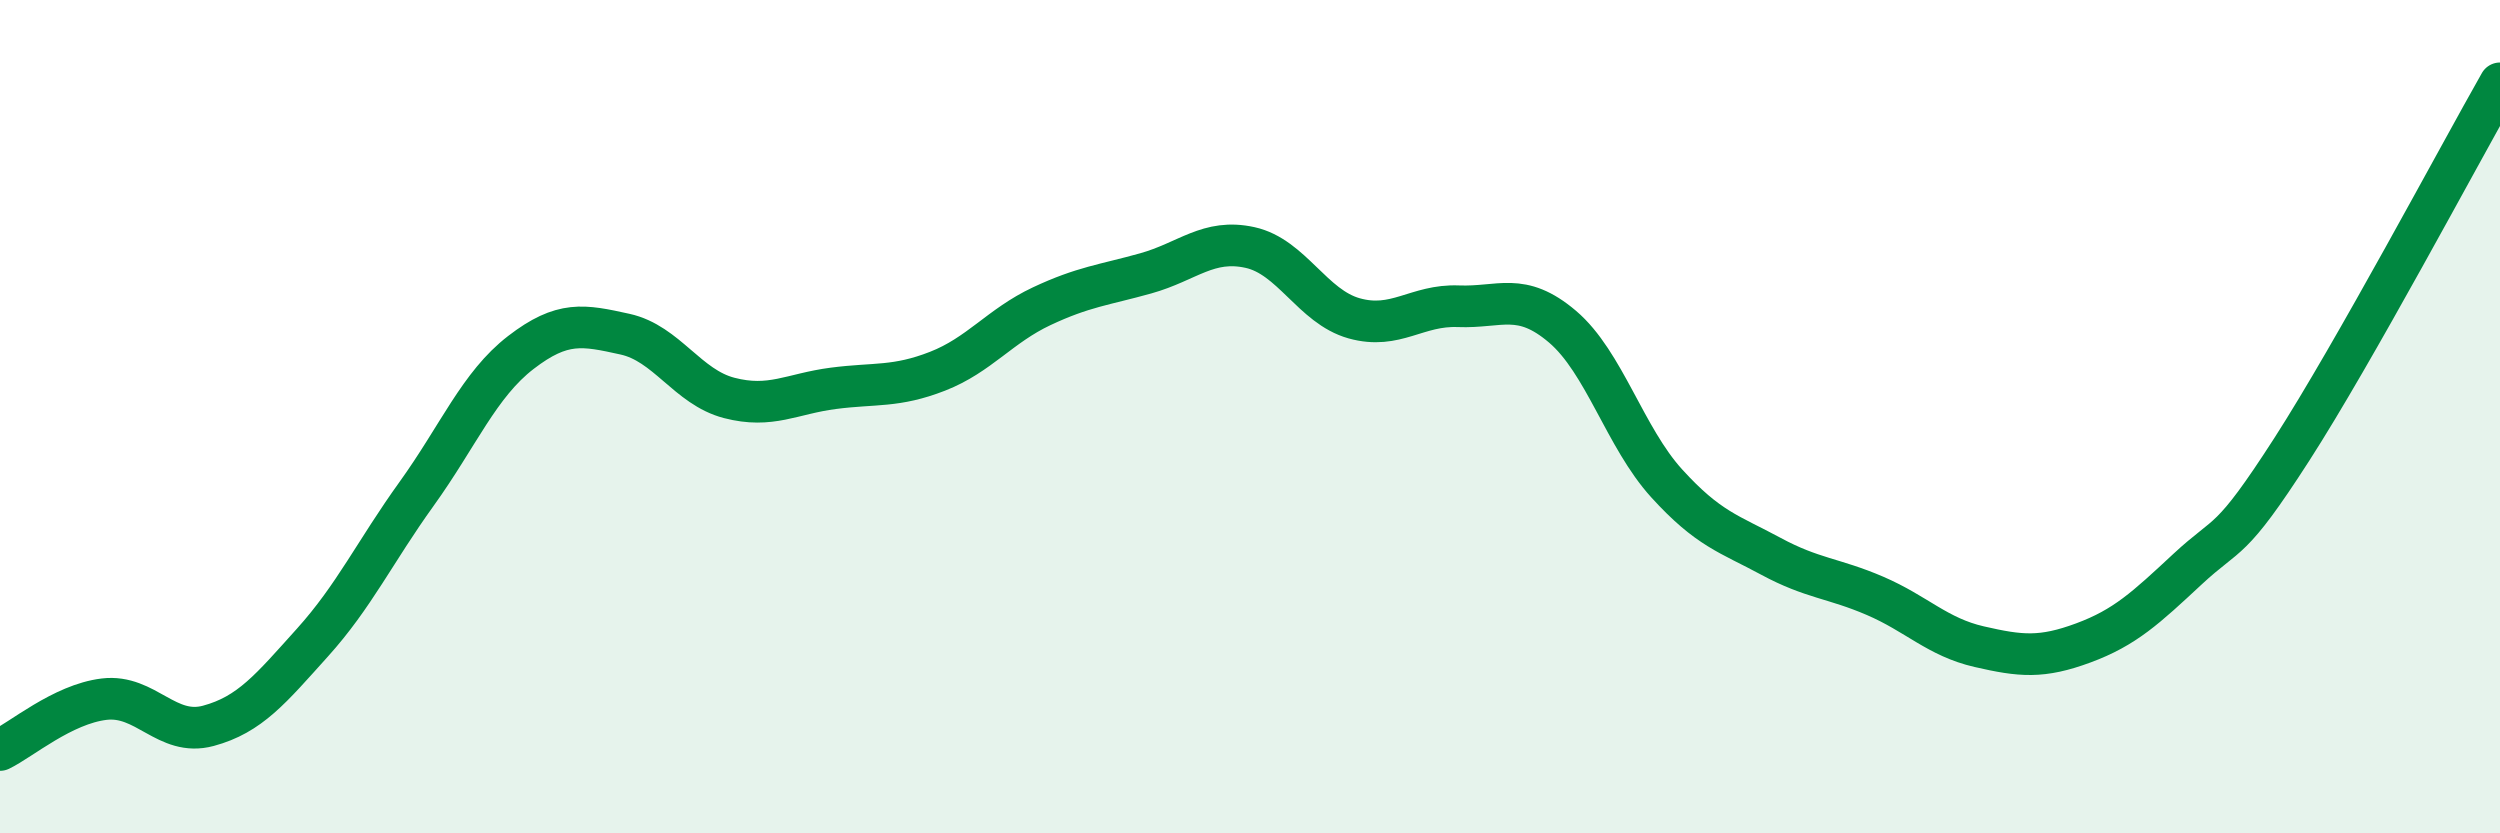
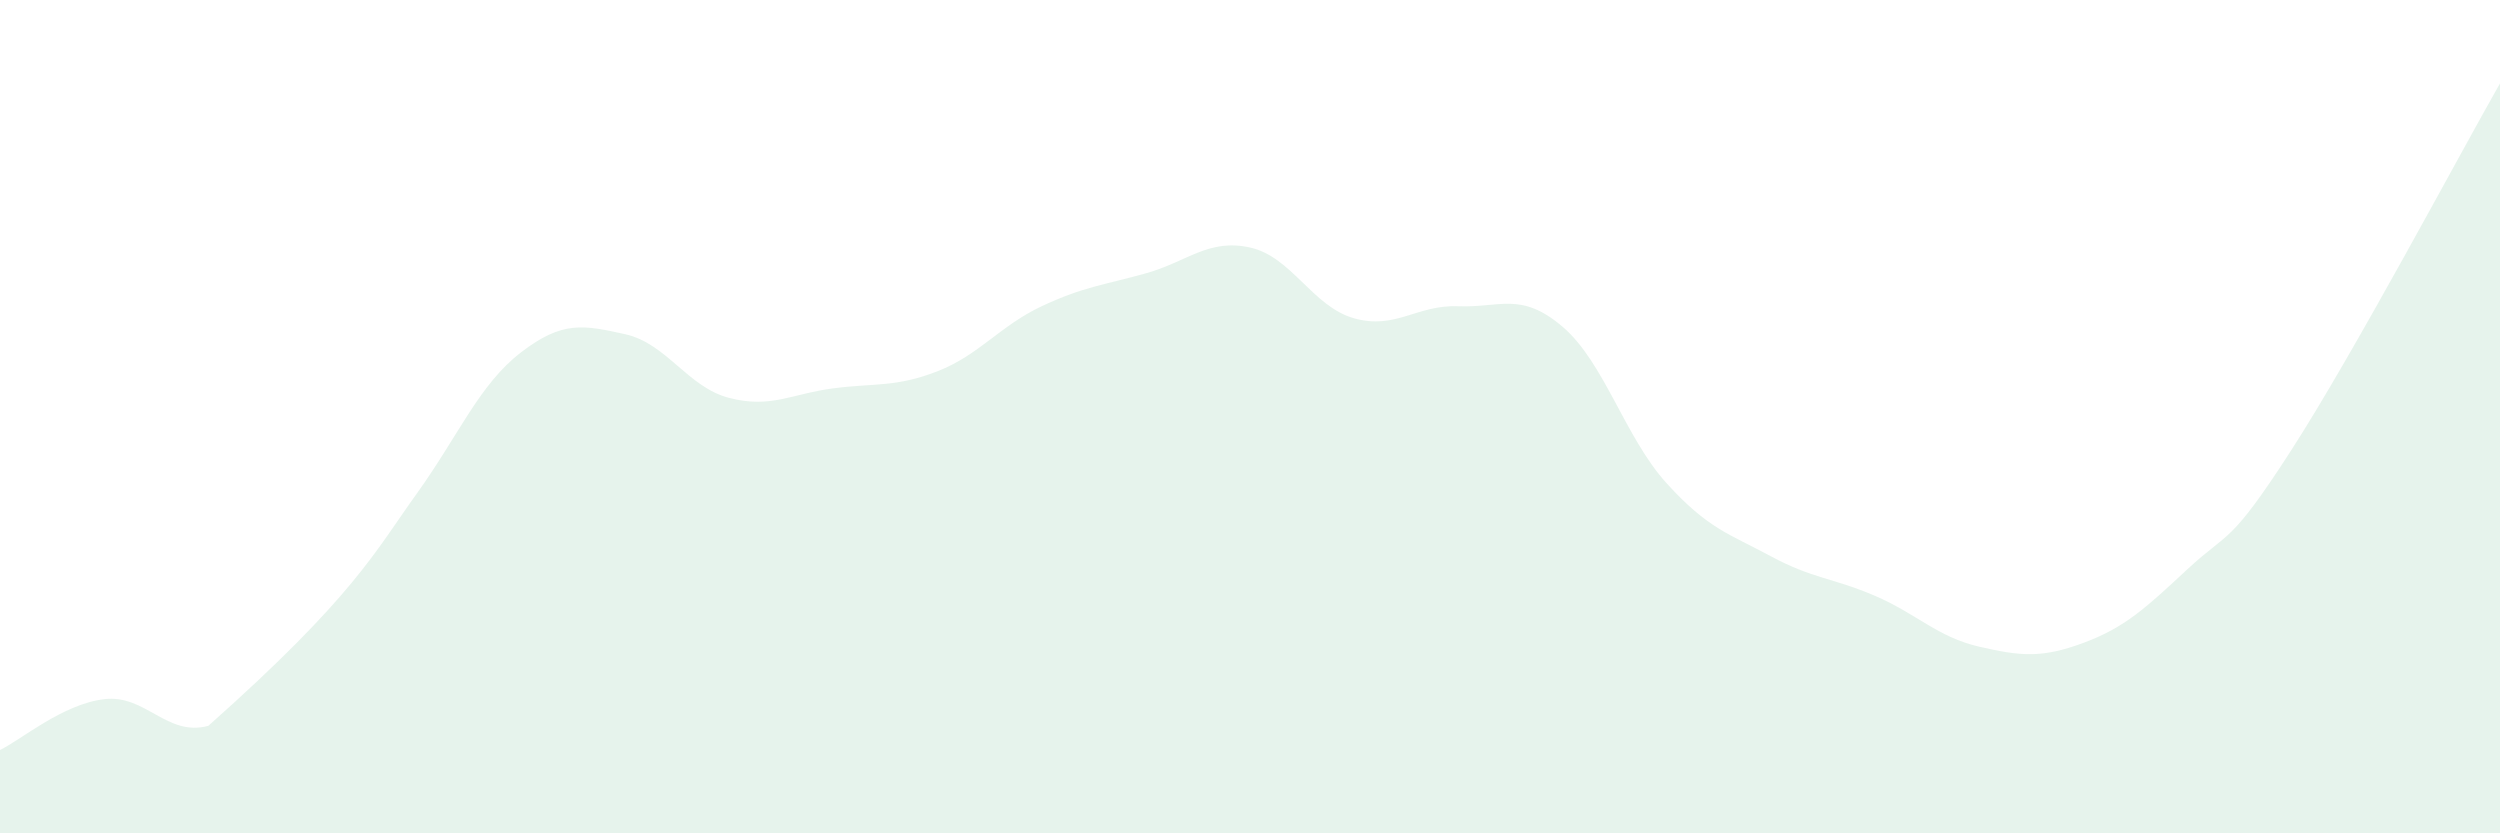
<svg xmlns="http://www.w3.org/2000/svg" width="60" height="20" viewBox="0 0 60 20">
-   <path d="M 0,18 C 0.5,17.76 1.5,16.9 2.5,16.78 C 3.5,16.66 4,17.69 5,17.42 C 6,17.15 6.5,16.53 7.5,15.42 C 8.5,14.31 9,13.24 10,11.85 C 11,10.46 11.5,9.23 12.5,8.46 C 13.5,7.69 14,7.8 15,8.02 C 16,8.24 16.5,9.29 17.5,9.55 C 18.5,9.81 19,9.45 20,9.32 C 21,9.19 21.5,9.3 22.5,8.91 C 23.5,8.52 24,7.82 25,7.35 C 26,6.88 26.5,6.84 27.5,6.56 C 28.5,6.28 29,5.72 30,5.94 C 31,6.16 31.5,7.36 32.5,7.64 C 33.5,7.92 34,7.31 35,7.35 C 36,7.39 36.5,6.99 37.5,7.84 C 38.5,8.69 39,10.5 40,11.6 C 41,12.7 41.5,12.81 42.5,13.35 C 43.5,13.89 44,13.87 45,14.3 C 46,14.73 46.5,15.29 47.5,15.52 C 48.5,15.75 49,15.8 50,15.43 C 51,15.06 51.5,14.59 52.5,13.66 C 53.5,12.73 53.5,13.12 55,10.79 C 56.5,8.46 59,3.76 60,2L60 20L0 20Z" fill="#008740" opacity="0.1" stroke-linecap="round" stroke-linejoin="round" />
-   <path d="M 0,18 C 0.5,17.76 1.5,16.9 2.5,16.78 C 3.5,16.66 4,17.69 5,17.42 C 6,17.15 6.5,16.53 7.5,15.42 C 8.5,14.31 9,13.24 10,11.85 C 11,10.46 11.5,9.23 12.5,8.46 C 13.5,7.69 14,7.8 15,8.02 C 16,8.24 16.5,9.29 17.5,9.55 C 18.5,9.81 19,9.45 20,9.32 C 21,9.19 21.5,9.3 22.5,8.91 C 23.5,8.52 24,7.82 25,7.35 C 26,6.88 26.5,6.84 27.5,6.56 C 28.5,6.28 29,5.72 30,5.94 C 31,6.16 31.5,7.36 32.5,7.64 C 33.5,7.92 34,7.31 35,7.35 C 36,7.39 36.5,6.99 37.5,7.84 C 38.5,8.69 39,10.5 40,11.6 C 41,12.7 41.5,12.81 42.5,13.35 C 43.5,13.89 44,13.87 45,14.3 C 46,14.73 46.5,15.29 47.5,15.52 C 48.5,15.75 49,15.8 50,15.43 C 51,15.06 51.5,14.59 52.5,13.66 C 53.5,12.73 53.5,13.12 55,10.79 C 56.5,8.46 59,3.76 60,2" stroke="#008740" stroke-width="1" fill="none" stroke-linecap="round" stroke-linejoin="round" />
+   <path d="M 0,18 C 0.5,17.76 1.5,16.9 2.5,16.78 C 3.5,16.66 4,17.69 5,17.42 C 8.5,14.31 9,13.24 10,11.85 C 11,10.46 11.5,9.23 12.5,8.46 C 13.5,7.69 14,7.8 15,8.02 C 16,8.24 16.5,9.29 17.5,9.55 C 18.5,9.81 19,9.45 20,9.32 C 21,9.19 21.5,9.3 22.5,8.91 C 23.5,8.52 24,7.82 25,7.35 C 26,6.88 26.5,6.84 27.5,6.56 C 28.5,6.28 29,5.72 30,5.94 C 31,6.16 31.5,7.36 32.5,7.64 C 33.5,7.92 34,7.31 35,7.35 C 36,7.39 36.5,6.99 37.5,7.84 C 38.5,8.69 39,10.5 40,11.6 C 41,12.7 41.5,12.81 42.5,13.35 C 43.5,13.89 44,13.87 45,14.3 C 46,14.73 46.5,15.29 47.5,15.52 C 48.5,15.75 49,15.8 50,15.43 C 51,15.06 51.5,14.59 52.5,13.66 C 53.5,12.73 53.5,13.12 55,10.79 C 56.5,8.46 59,3.76 60,2L60 20L0 20Z" fill="#008740" opacity="0.1" stroke-linecap="round" stroke-linejoin="round" />
</svg>